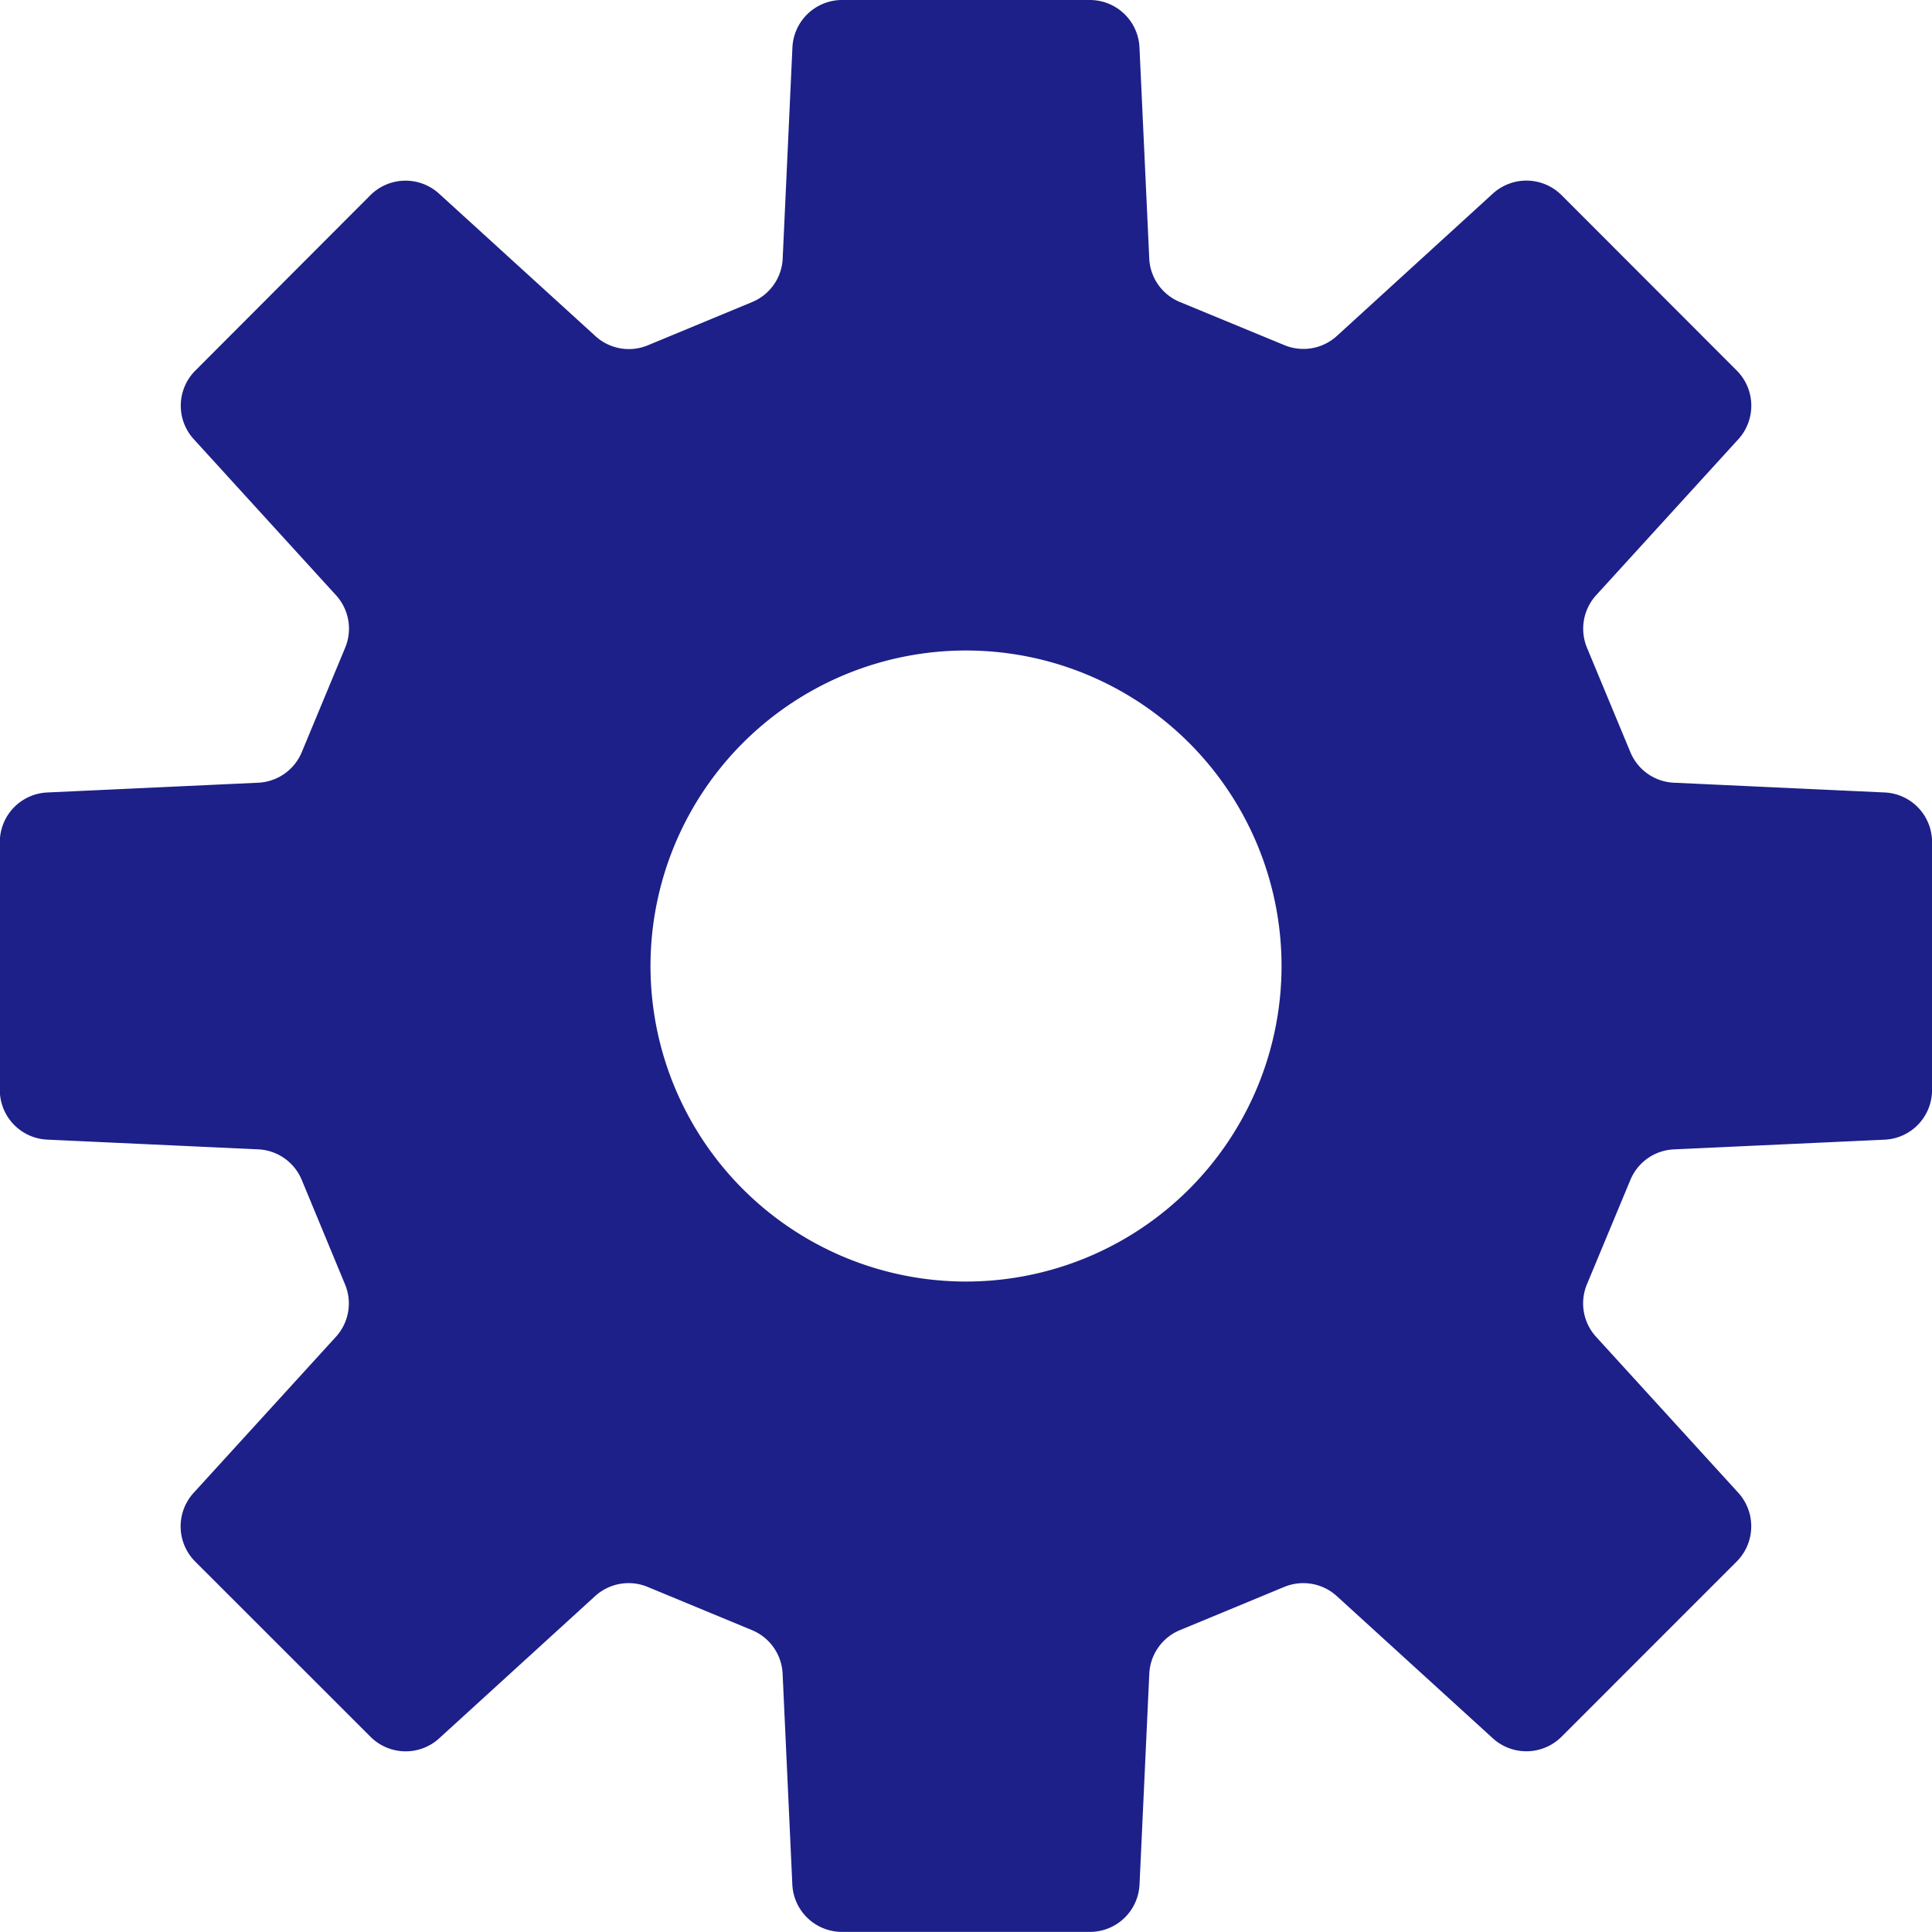
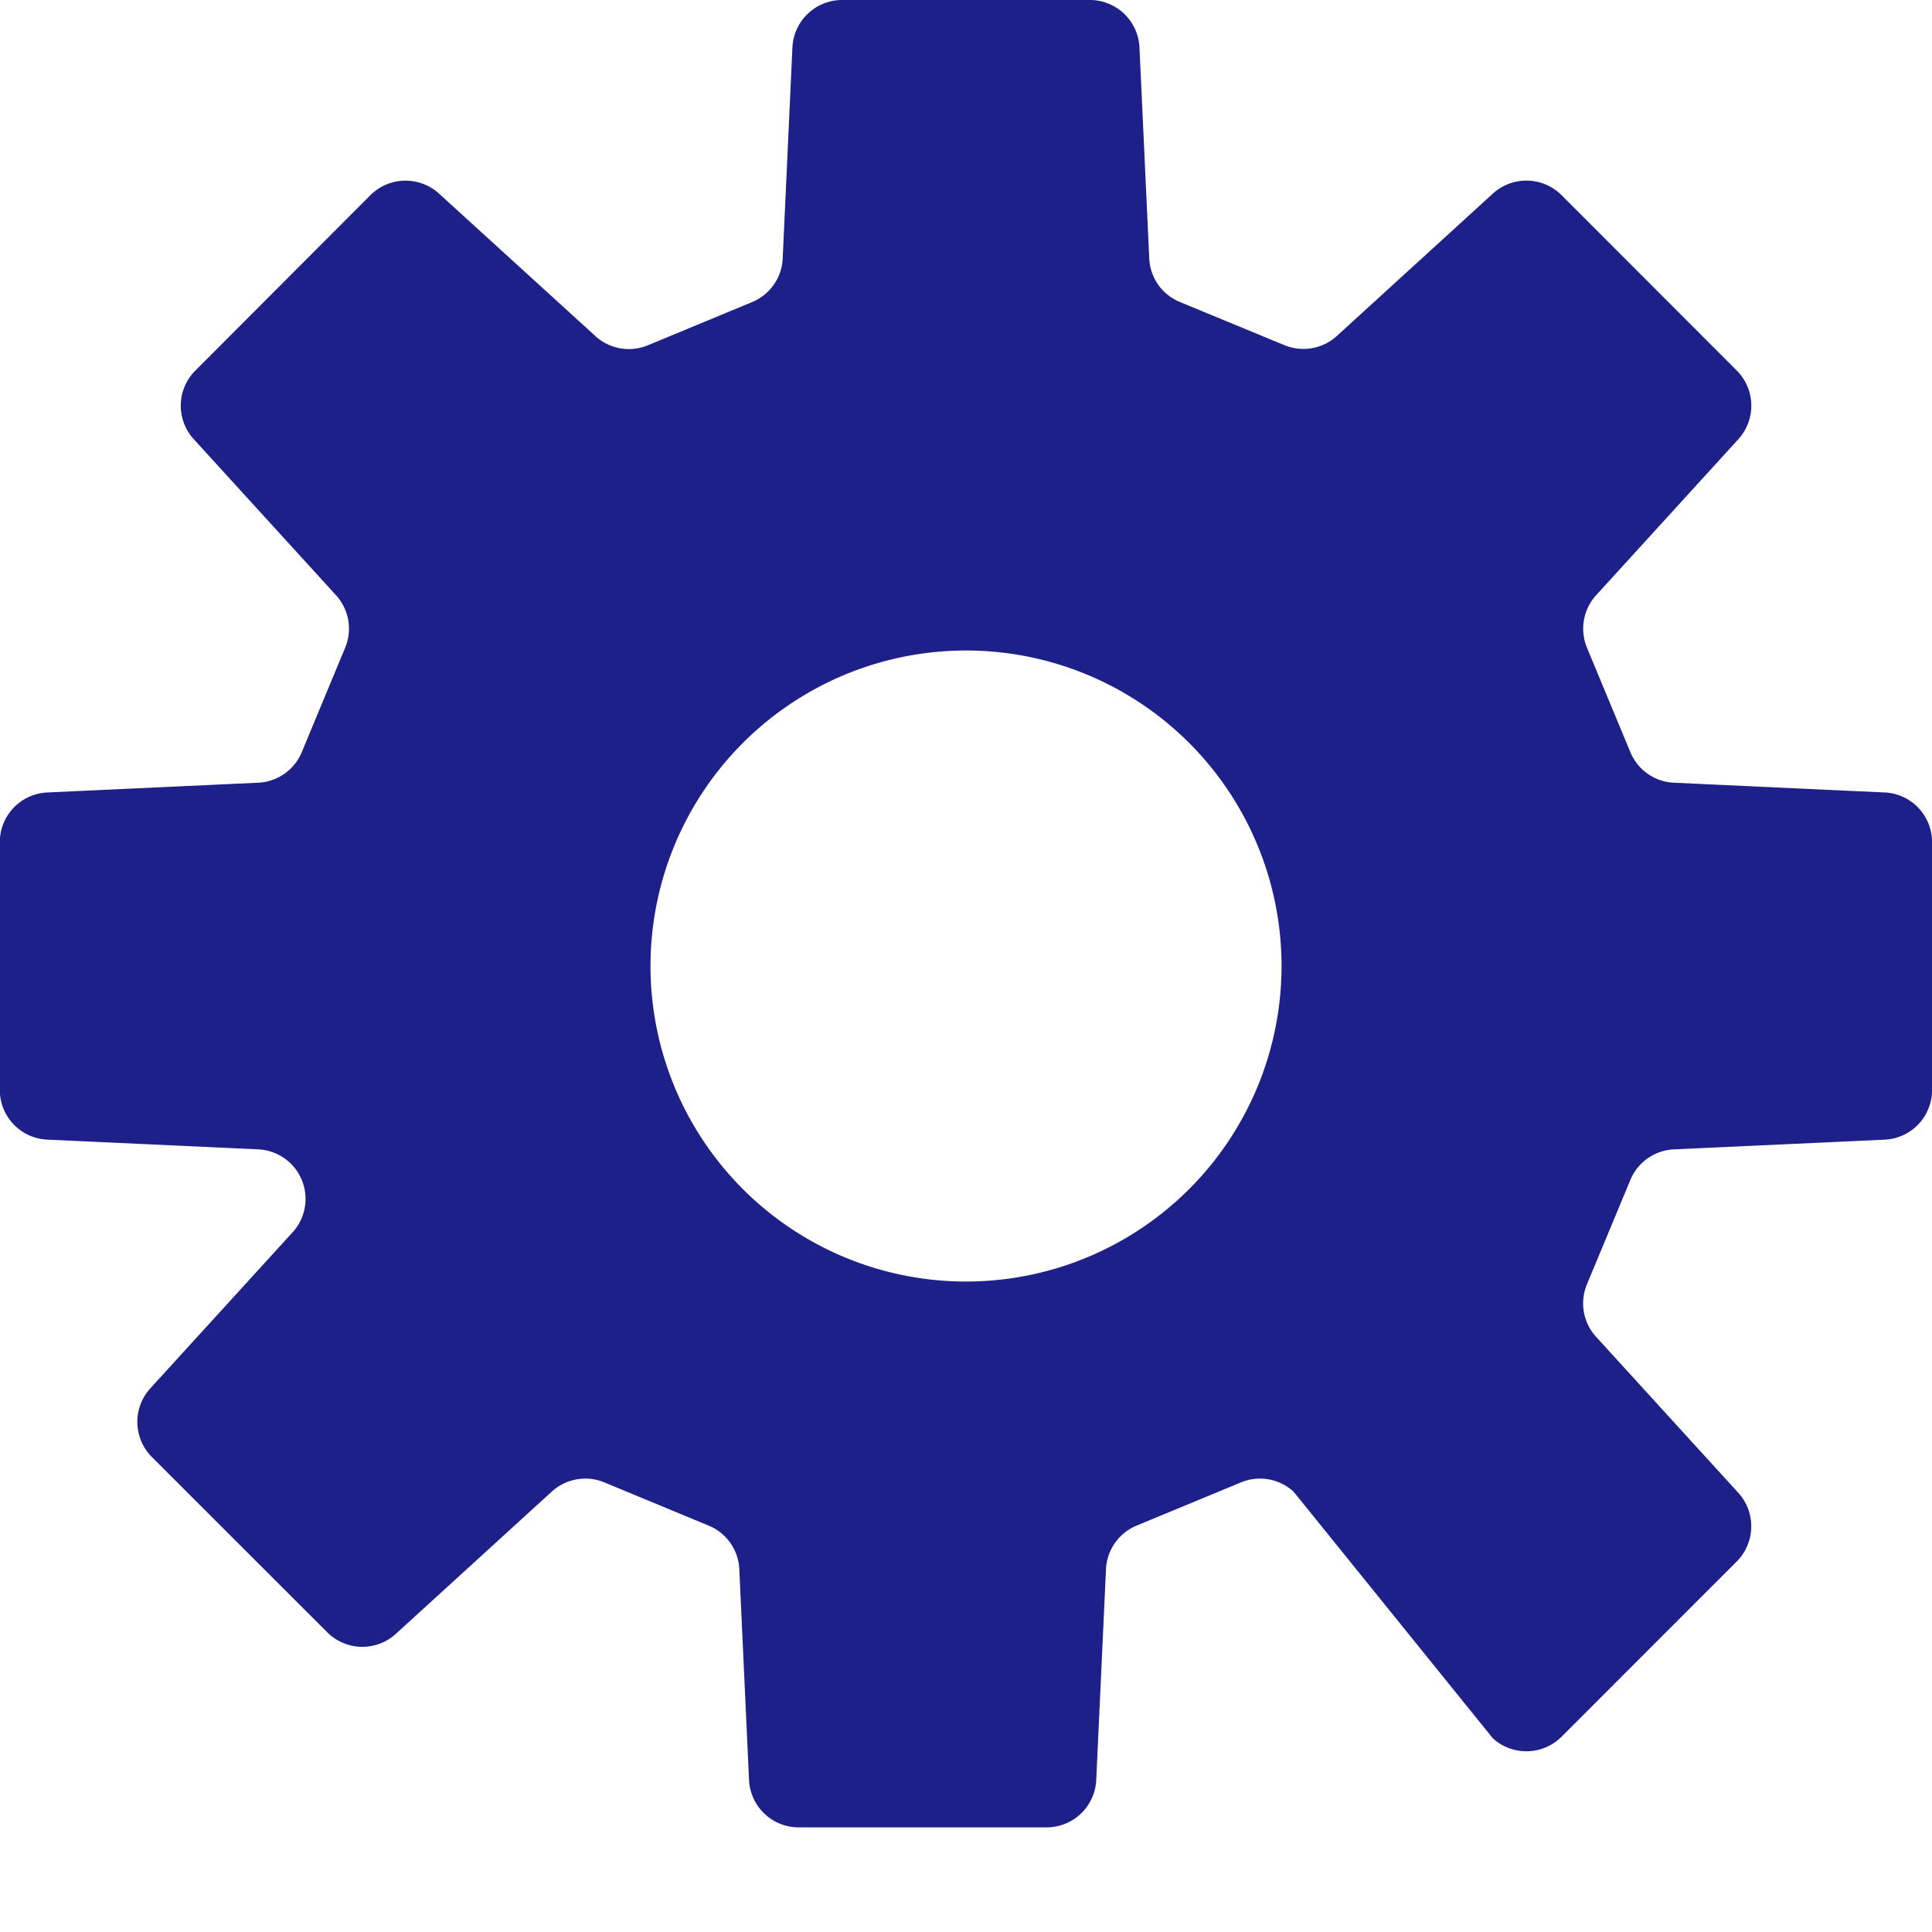
<svg xmlns="http://www.w3.org/2000/svg" width="41.589" height="41.59" viewBox="0 0 41.589 41.59">
  <g id="sec10-ic3" transform="translate(98 -5.779)">
-     <path id="パス_4570" data-name="パス 4570" d="M40.575,17.059l-4.537-.21a1.066,1.066,0,0,1-.938-.658l-.935-2.25a1.071,1.071,0,0,1,.2-1.13l3.06-3.357a1.072,1.072,0,0,0-.034-1.477L33.618,4.2a1.072,1.072,0,0,0-1.478-.033L28.784,7.23a1.069,1.069,0,0,1-1.131.2L25.4,6.5a1.066,1.066,0,0,1-.657-.939l-.21-4.535A1.07,1.07,0,0,0,23.468,0H18.131a1.071,1.071,0,0,0-1.069,1.02l-.209,4.535A1.066,1.066,0,0,1,16.2,6.5l-2.25.933a1.068,1.068,0,0,1-1.131-.2L9.458,4.171A1.071,1.071,0,0,0,7.979,4.2L4.209,7.977a1.069,1.069,0,0,0-.034,1.477l3.06,3.357a1.067,1.067,0,0,1,.2,1.13L6.5,16.191a1.068,1.068,0,0,1-.939.658l-4.535.21A1.07,1.07,0,0,0,0,18.127v5.337a1.07,1.07,0,0,0,1.02,1.068l4.535.209A1.068,1.068,0,0,1,6.5,25.4l.932,2.25a1.067,1.067,0,0,1-.2,1.13l-3.06,3.356a1.071,1.071,0,0,0,.033,1.478l3.775,3.773a1.07,1.07,0,0,0,1.477.034l3.356-3.061a1.07,1.07,0,0,1,1.131-.2l2.25.932a1.068,1.068,0,0,1,.657.94l.209,4.535a1.071,1.071,0,0,0,1.069,1.02h5.338a1.07,1.07,0,0,0,1.067-1.02l.21-4.535a1.068,1.068,0,0,1,.657-.94l2.25-.932a1.071,1.071,0,0,1,1.131.2L32.14,37.42a1.072,1.072,0,0,0,1.478-.034l3.772-3.773a1.074,1.074,0,0,0,.034-1.478l-3.06-3.356a1.068,1.068,0,0,1-.2-1.13L35.1,25.4a1.066,1.066,0,0,1,.938-.658l4.537-.209a1.069,1.069,0,0,0,1.019-1.068V18.127A1.068,1.068,0,0,0,40.575,17.059ZM20.8,27.587A6.792,6.792,0,1,1,27.591,20.8,6.793,6.793,0,0,1,20.8,27.587Z" transform="translate(-98.004 5.779)" fill="#1d2088" />
+     <path id="パス_4570" data-name="パス 4570" d="M40.575,17.059l-4.537-.21a1.066,1.066,0,0,1-.938-.658l-.935-2.25a1.071,1.071,0,0,1,.2-1.13l3.06-3.357a1.072,1.072,0,0,0-.034-1.477L33.618,4.2a1.072,1.072,0,0,0-1.478-.033L28.784,7.23a1.069,1.069,0,0,1-1.131.2L25.4,6.5a1.066,1.066,0,0,1-.657-.939l-.21-4.535A1.07,1.07,0,0,0,23.468,0H18.131a1.071,1.071,0,0,0-1.069,1.02l-.209,4.535A1.066,1.066,0,0,1,16.2,6.5l-2.25.933a1.068,1.068,0,0,1-1.131-.2L9.458,4.171A1.071,1.071,0,0,0,7.979,4.2L4.209,7.977a1.069,1.069,0,0,0-.034,1.477l3.06,3.357a1.067,1.067,0,0,1,.2,1.13L6.5,16.191a1.068,1.068,0,0,1-.939.658l-4.535.21A1.07,1.07,0,0,0,0,18.127v5.337a1.07,1.07,0,0,0,1.02,1.068l4.535.209A1.068,1.068,0,0,1,6.5,25.4a1.067,1.067,0,0,1-.2,1.13l-3.06,3.356a1.071,1.071,0,0,0,.033,1.478l3.775,3.773a1.07,1.07,0,0,0,1.477.034l3.356-3.061a1.07,1.07,0,0,1,1.131-.2l2.25.932a1.068,1.068,0,0,1,.657.94l.209,4.535a1.071,1.071,0,0,0,1.069,1.02h5.338a1.07,1.07,0,0,0,1.067-1.02l.21-4.535a1.068,1.068,0,0,1,.657-.94l2.25-.932a1.071,1.071,0,0,1,1.131.2L32.14,37.42a1.072,1.072,0,0,0,1.478-.034l3.772-3.773a1.074,1.074,0,0,0,.034-1.478l-3.06-3.356a1.068,1.068,0,0,1-.2-1.13L35.1,25.4a1.066,1.066,0,0,1,.938-.658l4.537-.209a1.069,1.069,0,0,0,1.019-1.068V18.127A1.068,1.068,0,0,0,40.575,17.059ZM20.8,27.587A6.792,6.792,0,1,1,27.591,20.8,6.793,6.793,0,0,1,20.8,27.587Z" transform="translate(-98.004 5.779)" fill="#1d2088" />
  </g>
</svg>